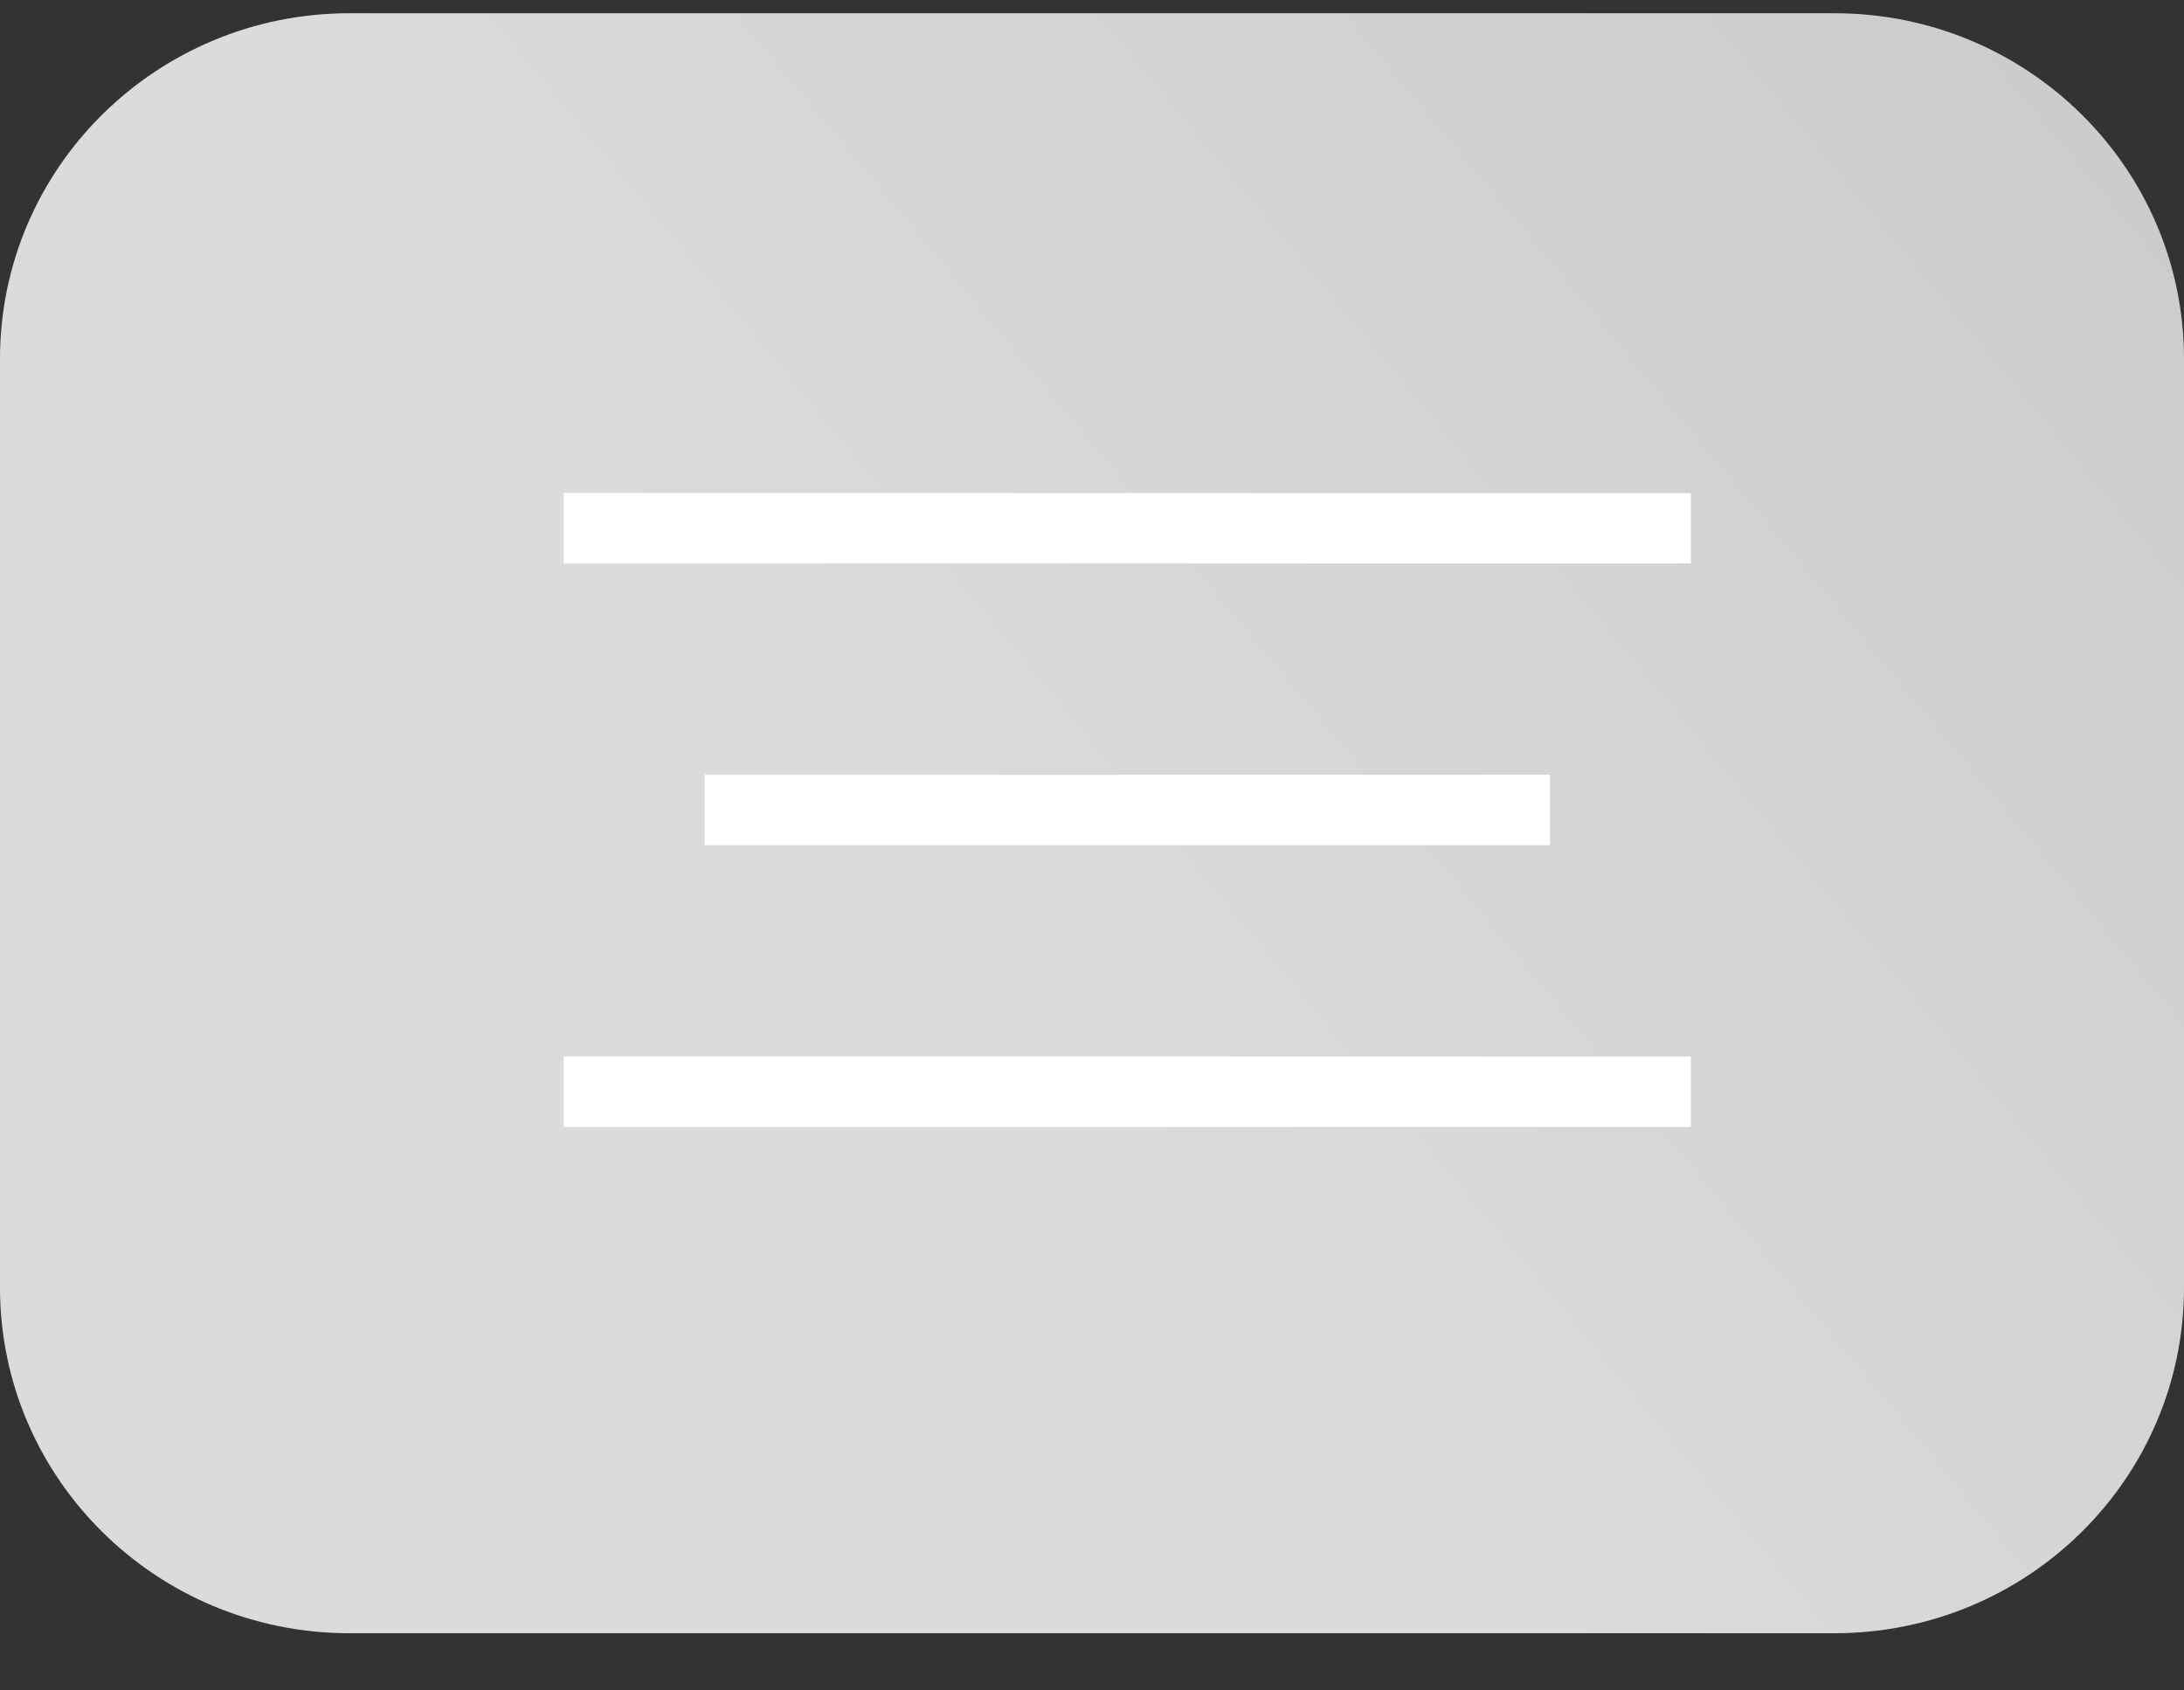
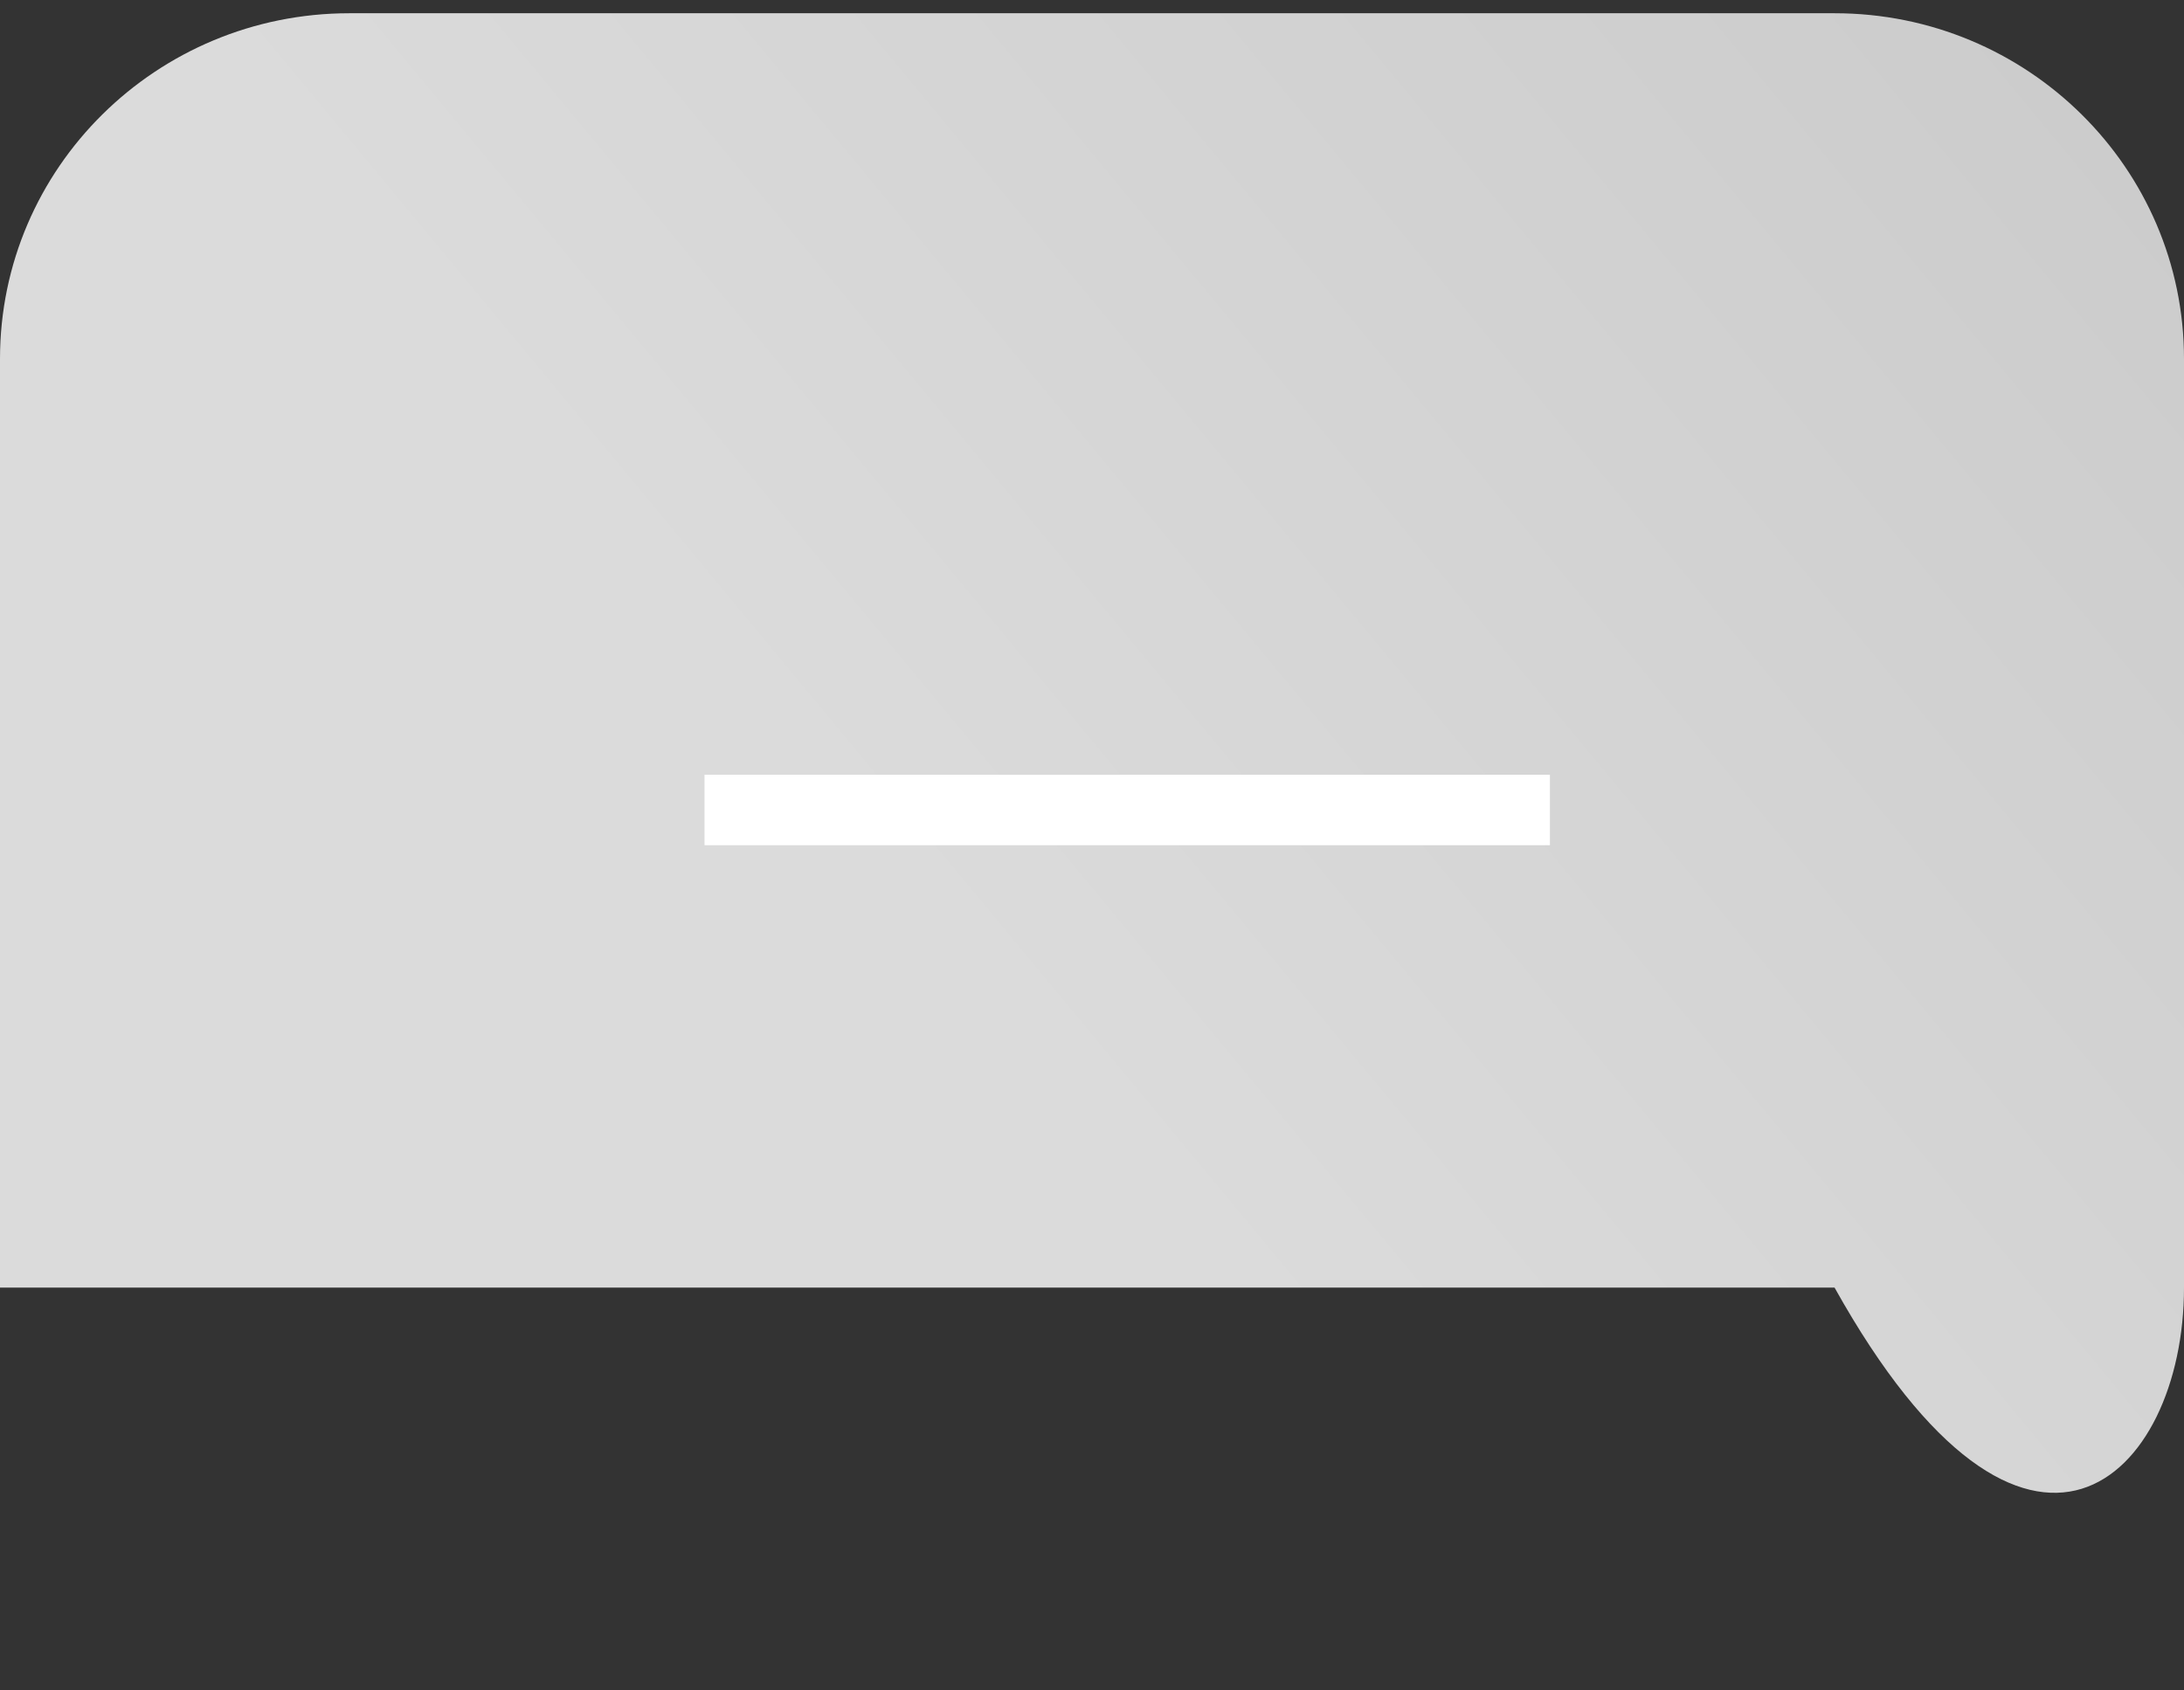
<svg xmlns="http://www.w3.org/2000/svg" width="31" height="24" viewBox="0 0 31 24" fill="none">
  <rect x="0" y="0" width="31" height="24" fill="#333333" stroke="none" />
-   <path d="M26.04 0.188H4.96C2.221 0.188 0 2.385 0 5.095V18.281C0 20.991 2.221 23.188 4.96 23.188H26.04C28.779 23.188 31 20.991 31 18.281V5.095C31 2.385 28.779 0.188 26.04 0.188Z" fill="url(#paint0_linear_16_541)" />
-   <rect x="8" y="7" width="16" height="1" fill="white" />
+   <path d="M26.04 0.188H4.96C2.221 0.188 0 2.385 0 5.095V18.281H26.04C28.779 23.188 31 20.991 31 18.281V5.095C31 2.385 28.779 0.188 26.04 0.188Z" fill="url(#paint0_linear_16_541)" />
  <rect x="10" y="11" width="12" height="1" fill="white" />
-   <rect x="8" y="15" width="16" height="1" fill="white" />
  <defs>
    <linearGradient id="paint0_linear_16_541" x1="13.953" y1="13.866" x2="33.43" y2="-2.29" gradientUnits="userSpaceOnUse">
      <stop stop-color="#DBDBDB" />
      <stop offset="1" stop-color="#C8C8C8" />
    </linearGradient>
  </defs>
</svg>